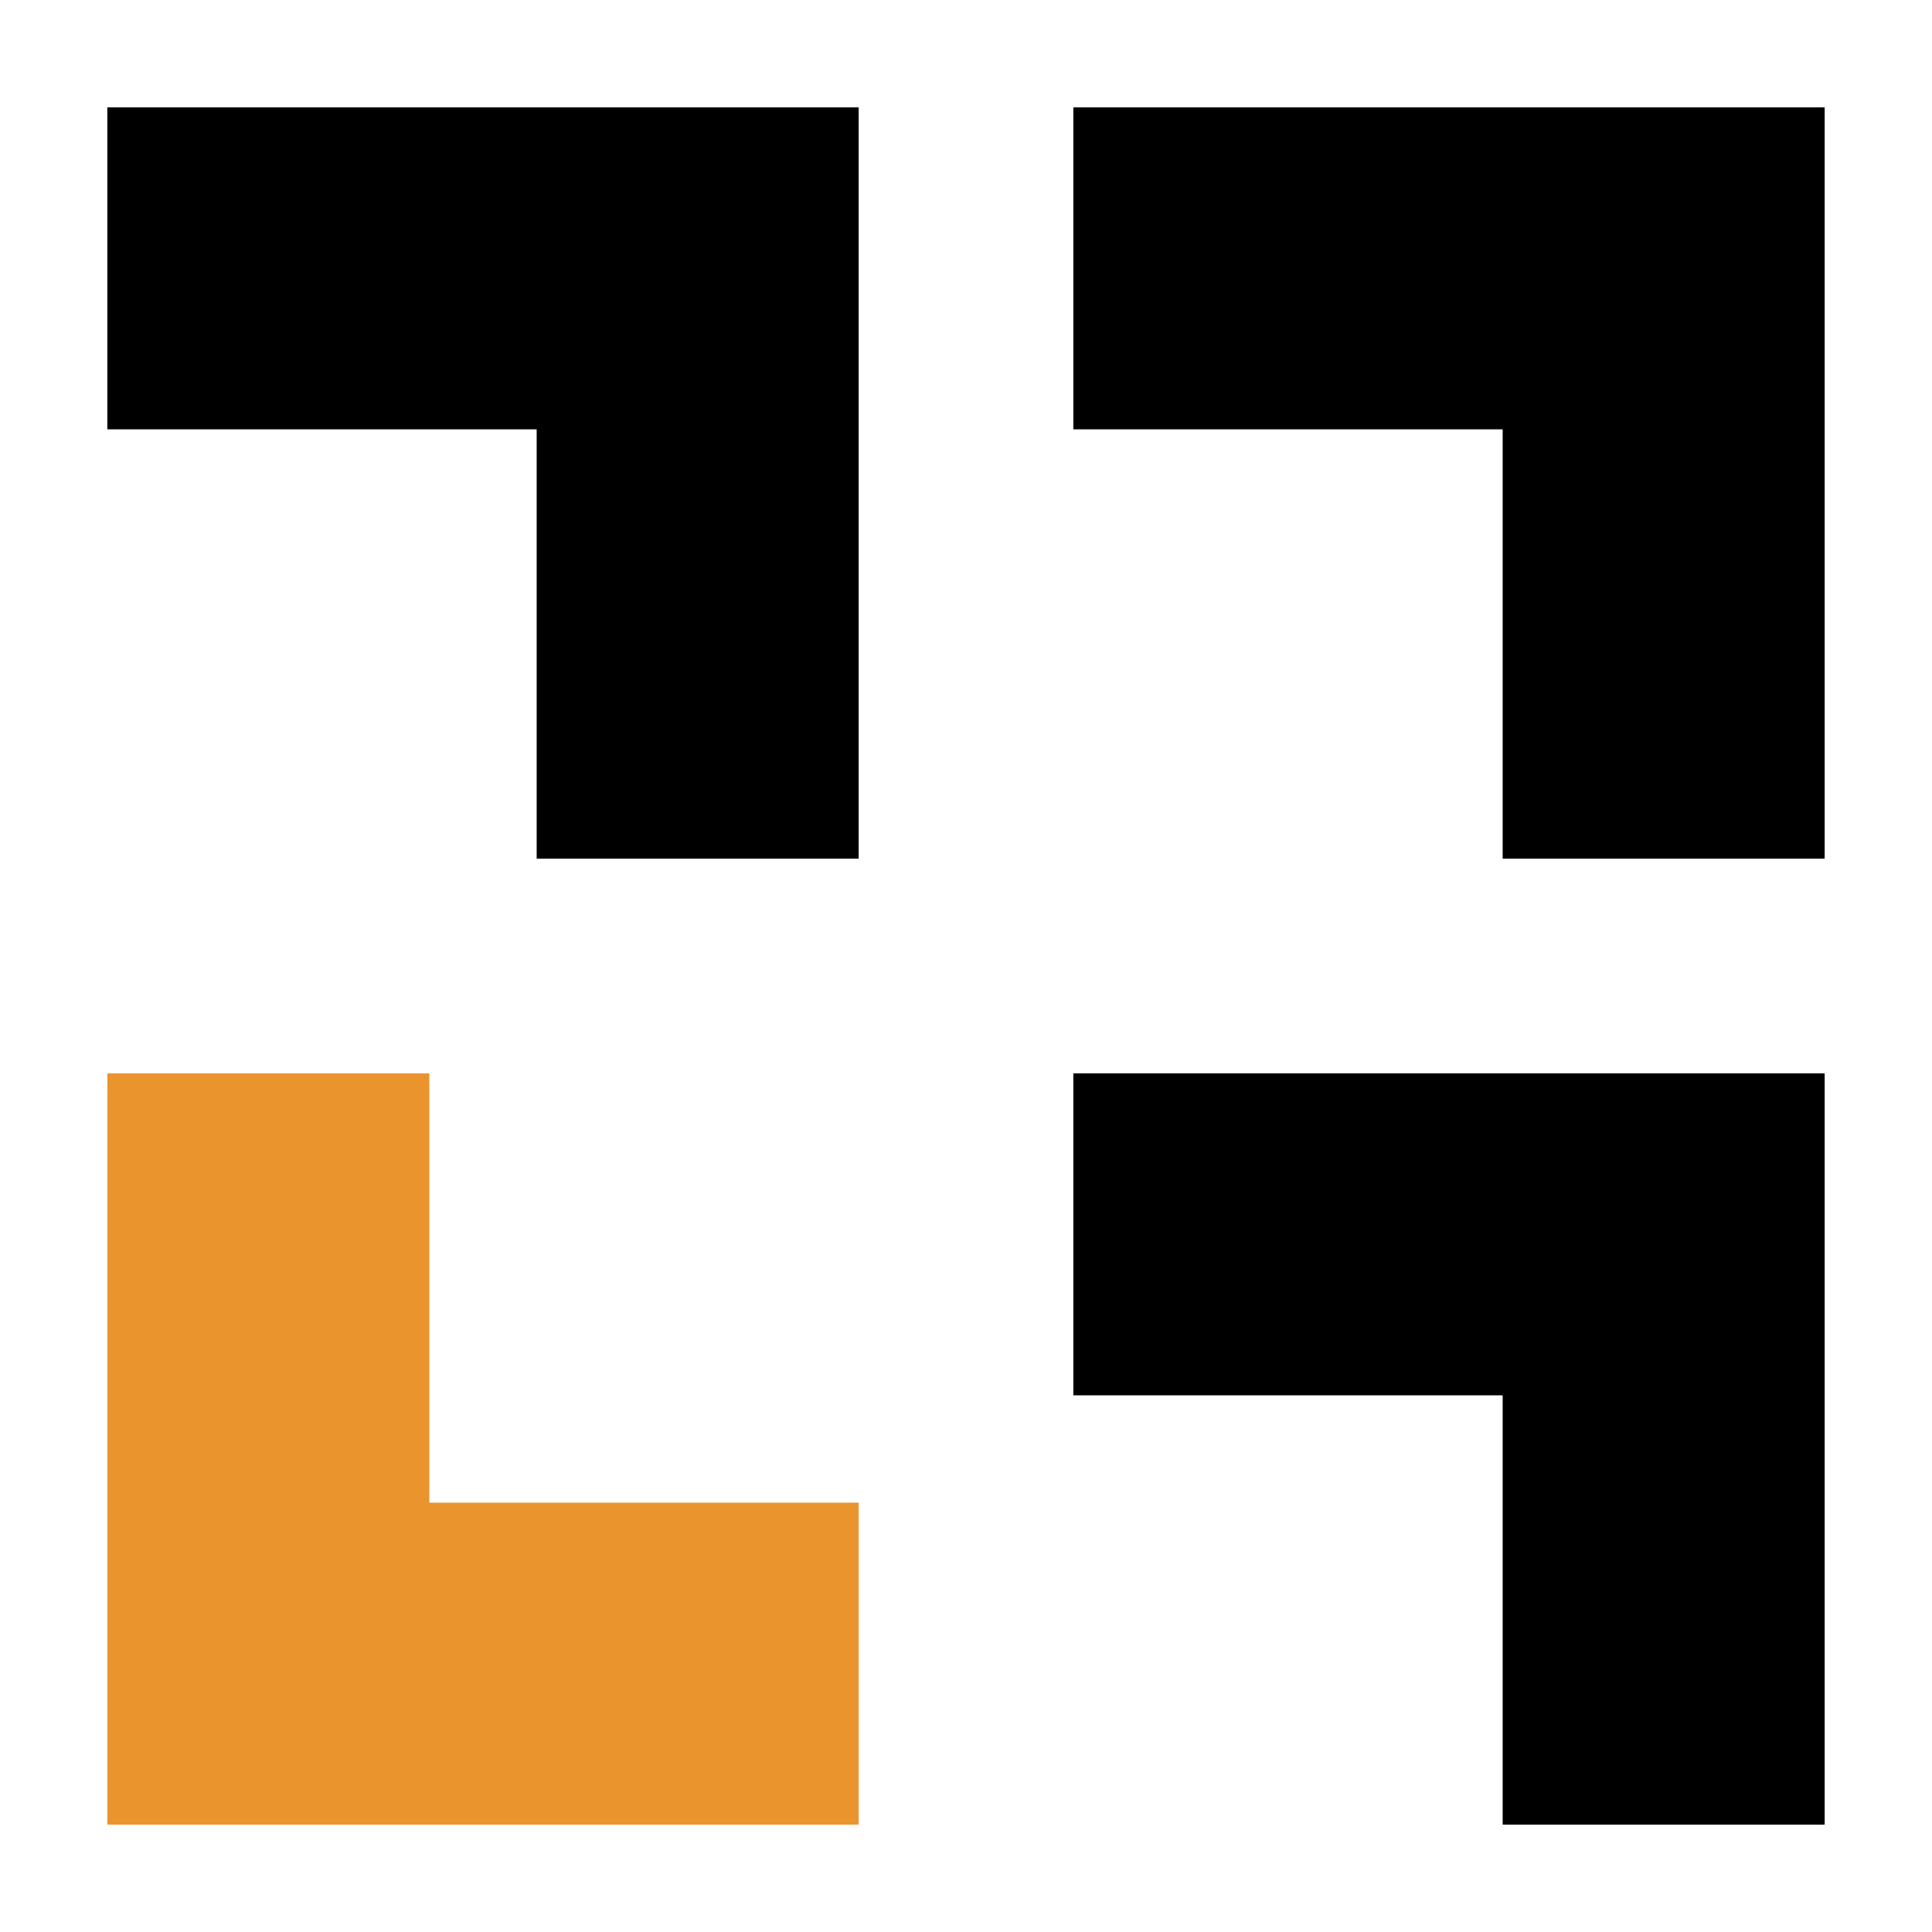
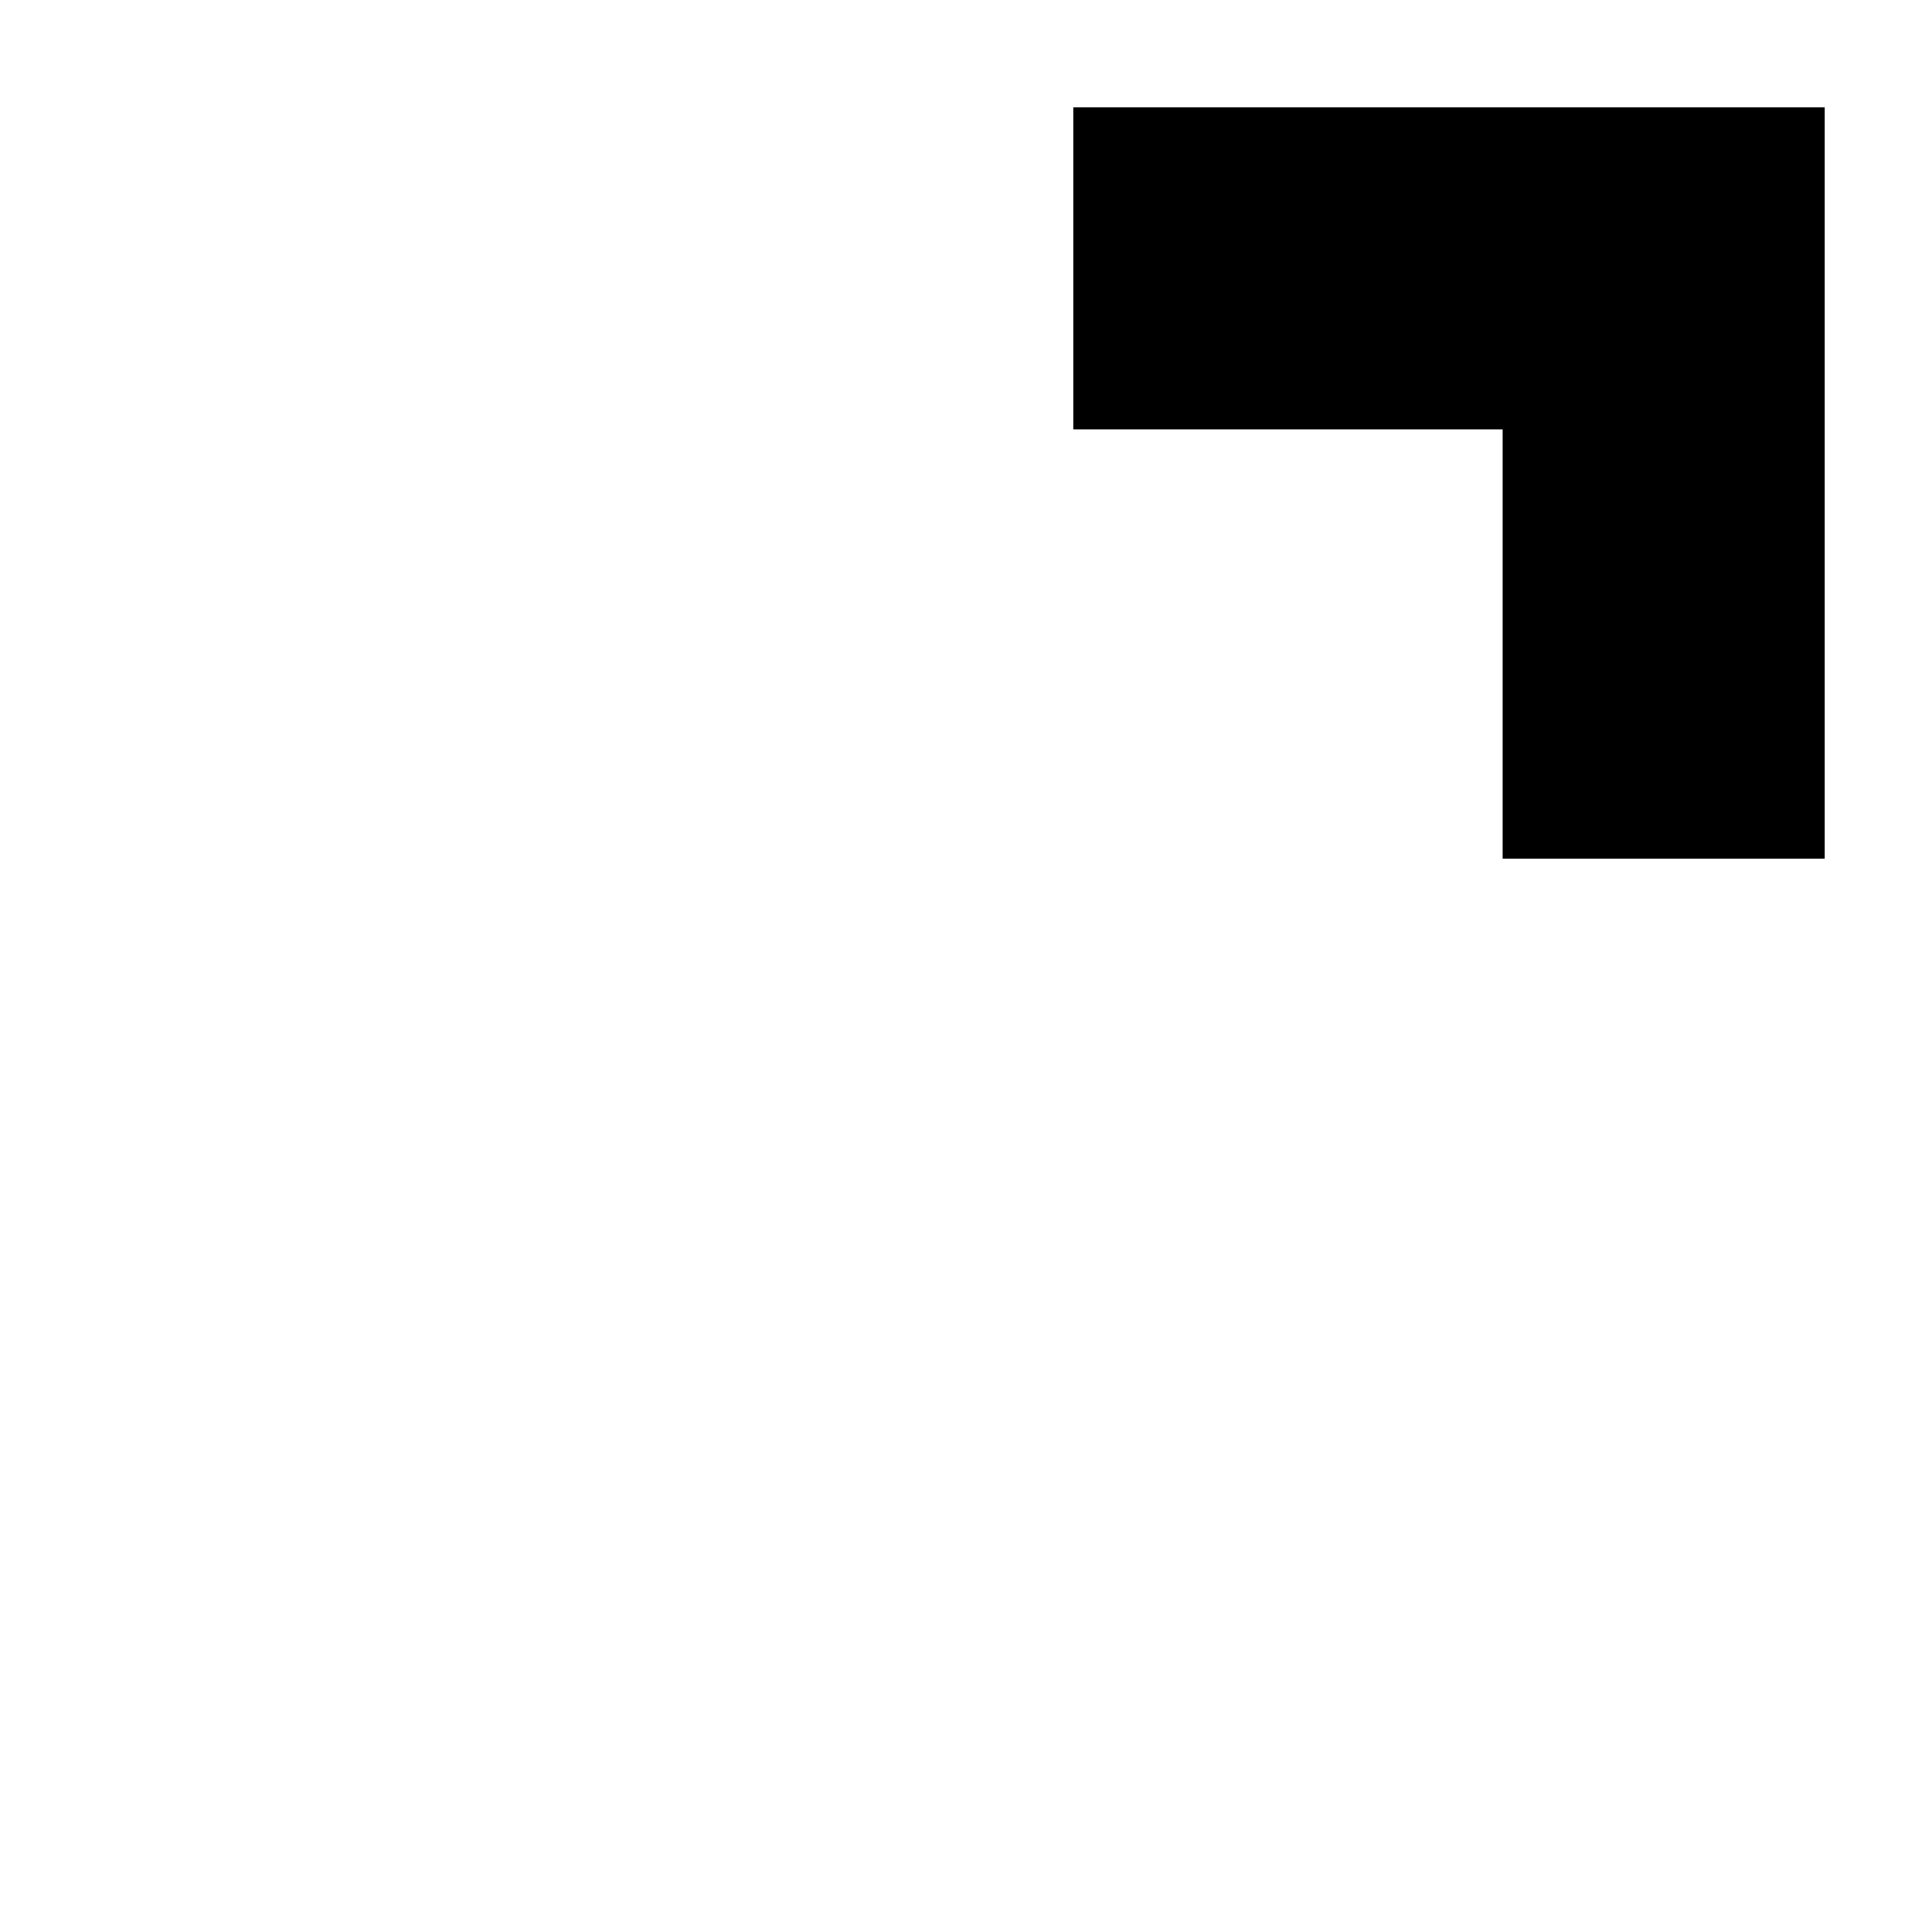
<svg xmlns="http://www.w3.org/2000/svg" width="36" height="36" viewBox="0 0 36 36" fill="none">
-   <path d="M16 2L16 16L10 16L10 8L2 8L2 2L16 2Z" fill="black" />
  <path d="M34 2L34 16L28 16L28 8L20 8L20 2L34 2Z" fill="black" />
-   <path d="M34 20L34 34L28 34L28 26L20 26L20 20L34 20Z" fill="black" />
-   <path d="M2 34L2 20L8 20L8 28L16 28L16 34L2 34Z" fill="#ea942e" />
</svg>